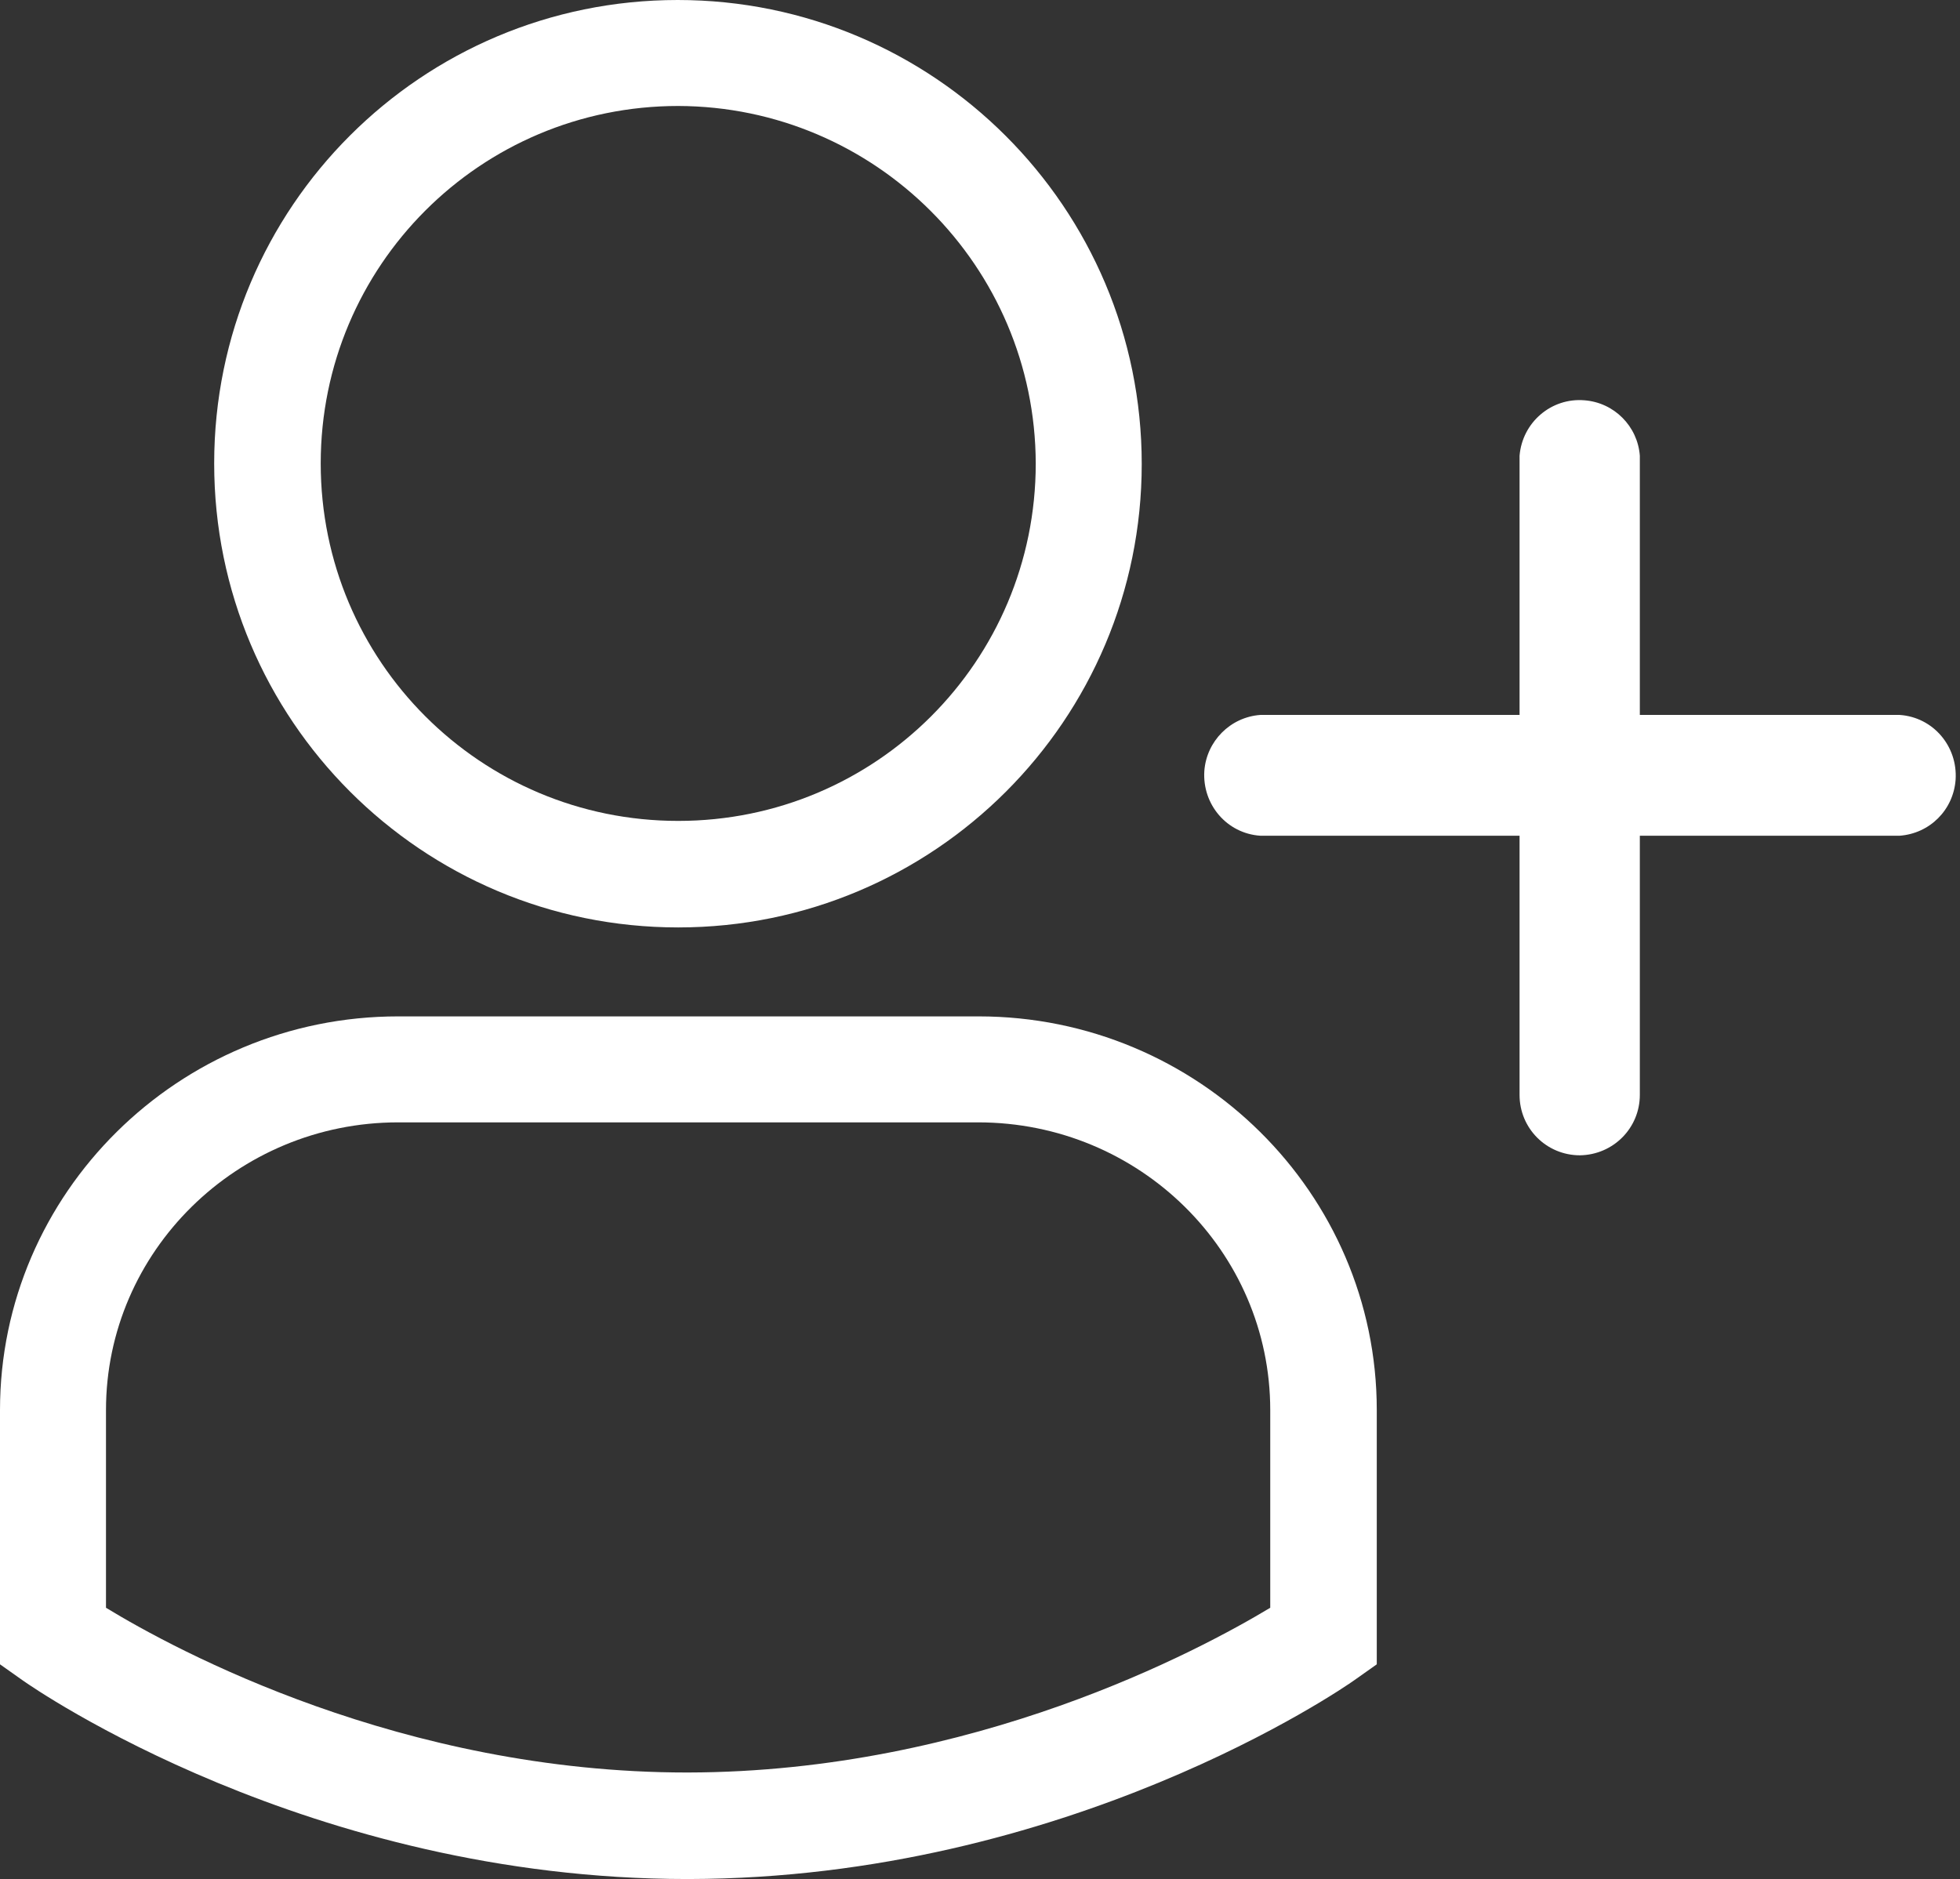
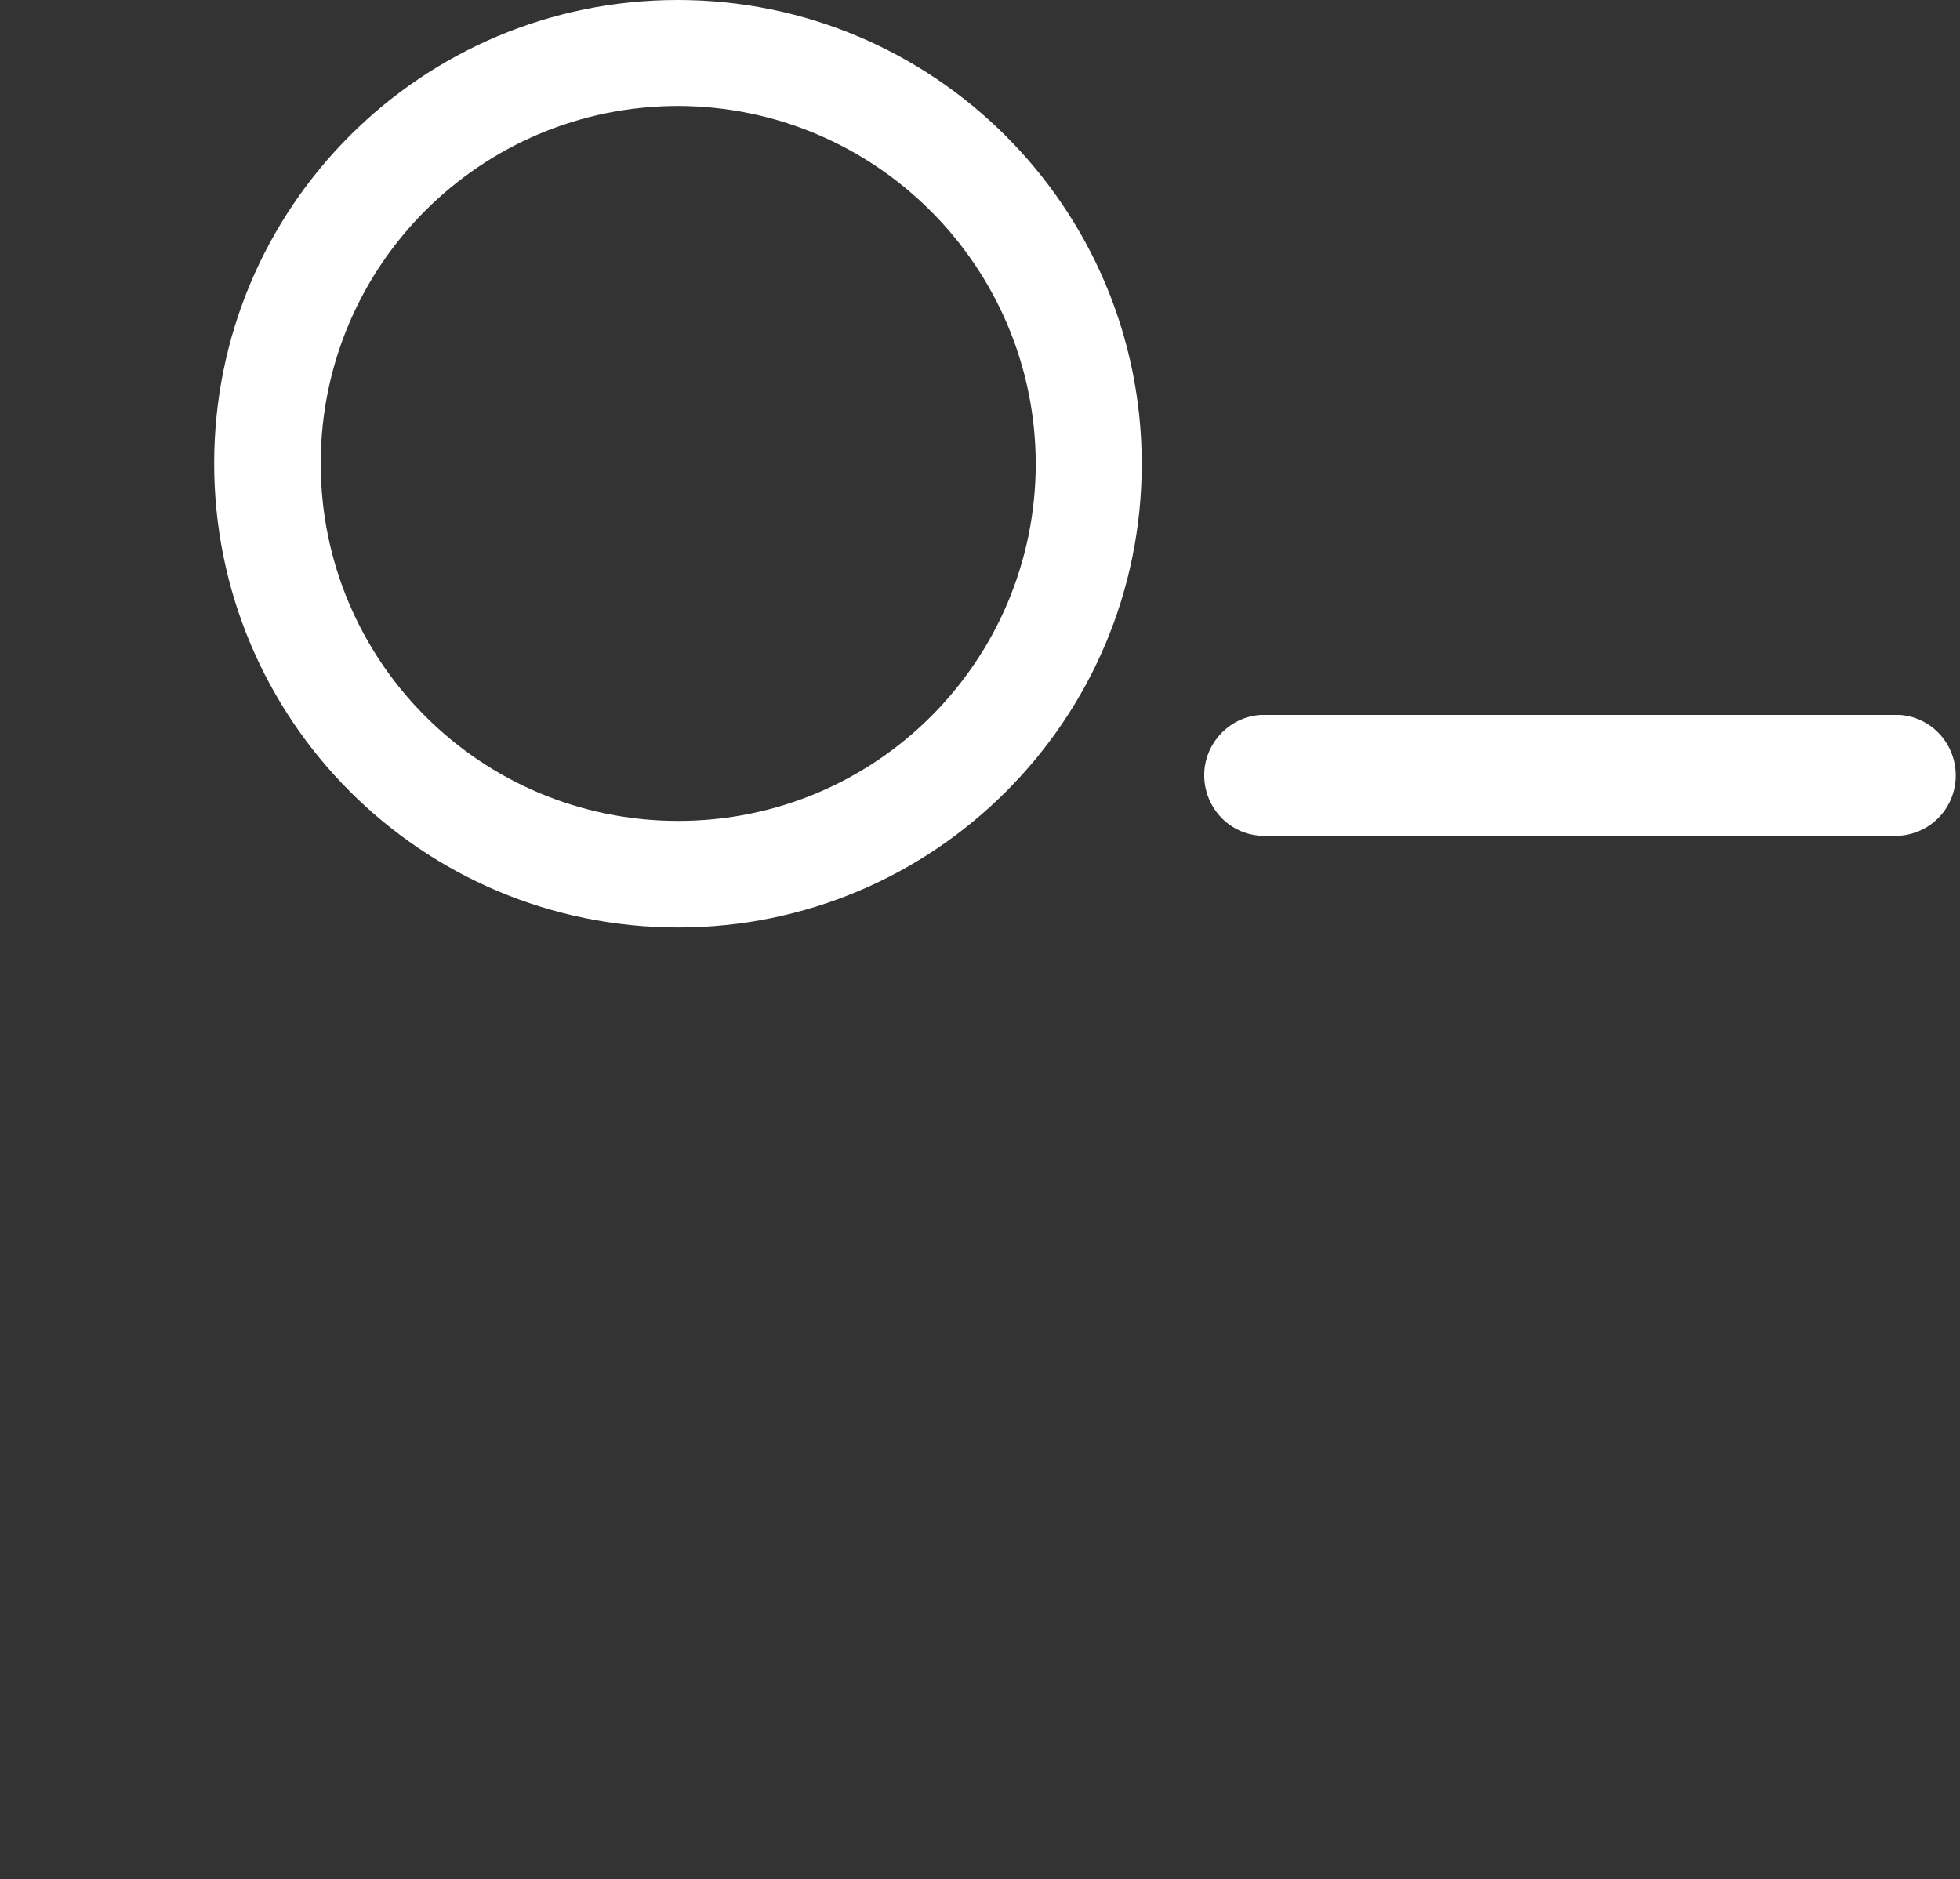
<svg xmlns="http://www.w3.org/2000/svg" version="1.1" id="Ebene_1" x="0px" y="0px" viewBox="0 0 356.9 342.2" style="enable-background:new 0 0 356.9 342.2;" xml:space="preserve">
  <rect x="0" y="0" width="356.9" height="342.2" fill="#333333" stroke="none" />
  <style type="text/css">
	.st0{fill:#FFFFFF;}
</style>
  <g>
    <path class="st0" d="M123.5,168.9c-46.7,0-84.5-37.8-84.5-84.5S76.8,0,123.4,0s84.5,37.8,84.5,84.5c0,0,0,0,0,0   C207.9,131.1,170.1,168.9,123.5,168.9z M123.5,19.3c-36,0-65.1,29.1-65.1,65.1c0,36,29.1,65.1,65.1,65.1s65.1-29.1,65.1-65.1   c0,0,0,0,0,0C188.5,48.5,159.4,19.4,123.5,19.3z" />
-     <path class="st0" d="M287.7,210.4c-6.1,0-11-4.9-11-11V83c0.5-6.1,5.8-10.6,11.8-10.1c5.4,0.4,9.7,4.7,10.1,10.1v116.4   C298.6,205.4,293.8,210.3,287.7,210.4z" />
-     <path class="st0" d="M345.9,152.2H229.5c-6.1-0.4-10.6-5.7-10.2-11.8c0.4-5.4,4.7-9.8,10.2-10.2h116.4c6.1,0.4,10.6,5.7,10.2,11.8   C355.7,147.5,351.4,151.8,345.9,152.2z" />
-     <path class="st0" d="M125.1,342.2c-68.8,0-118.9-34.7-121-36.2L0,303.1v-46.3c0-39.5,32.5-71.7,72.5-71.7h105.7   c40,0,72.5,32.2,72.5,71.7v46.3l-4.1,2.9c-2.1,1.5-52.3,36.1-121.2,36.2H125.1z M19.3,292.8c12.8,7.8,53.9,30,105.8,30h0.2   c52-0.1,93.2-22.3,106-30v-36c0-28.9-23.8-52.4-53.2-52.4H72.5c-29.3,0-53.2,23.5-53.2,52.4V292.8z" />
+     <path class="st0" d="M345.9,152.2H229.5c-6.1-0.4-10.6-5.7-10.2-11.8c0.4-5.4,4.7-9.8,10.2-10.2h116.4c6.1,0.4,10.6,5.7,10.2,11.8   C355.7,147.5,351.4,151.8,345.9,152.2" />
  </g>
</svg>